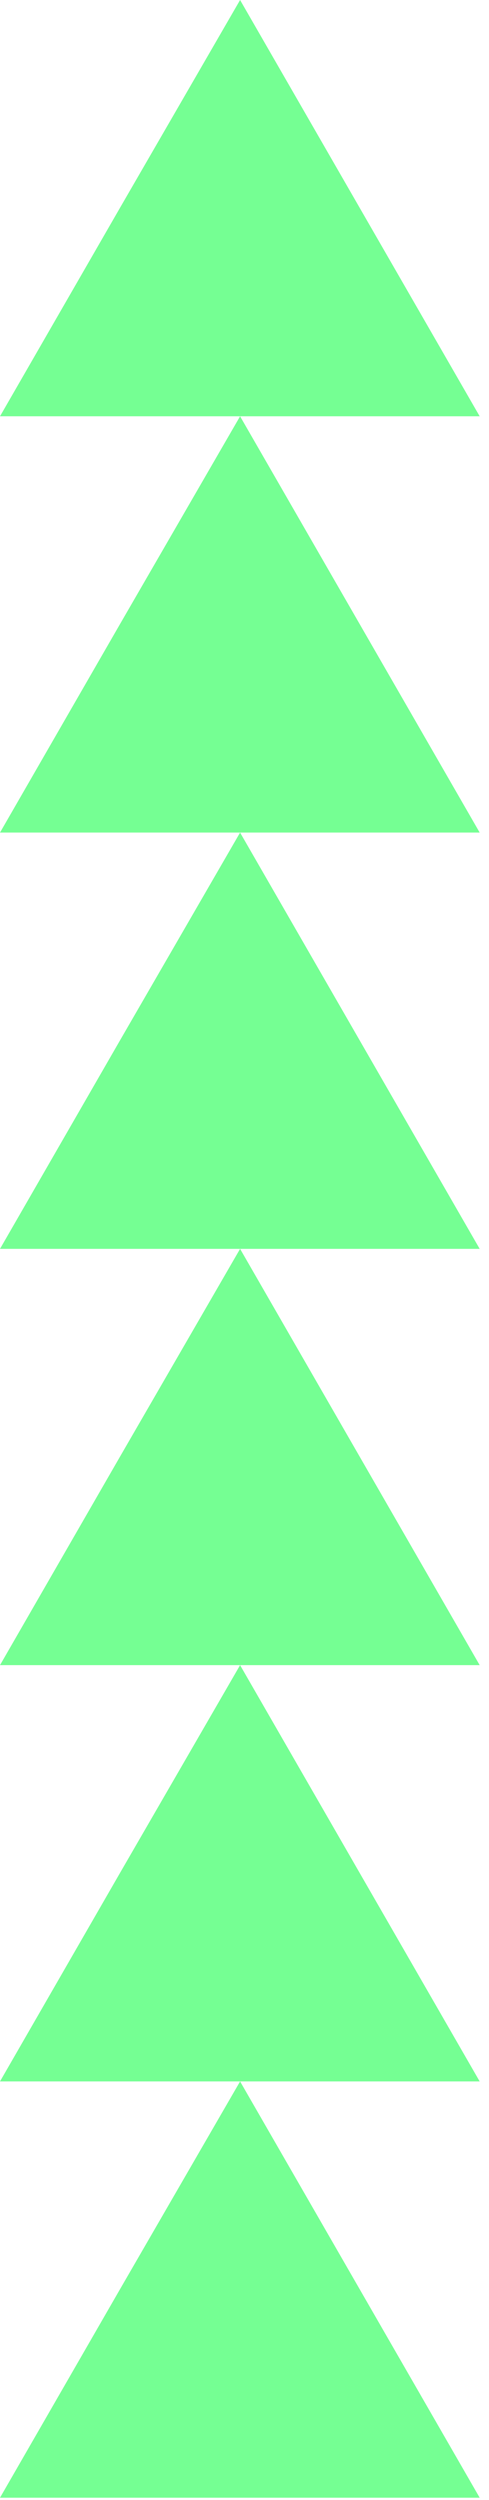
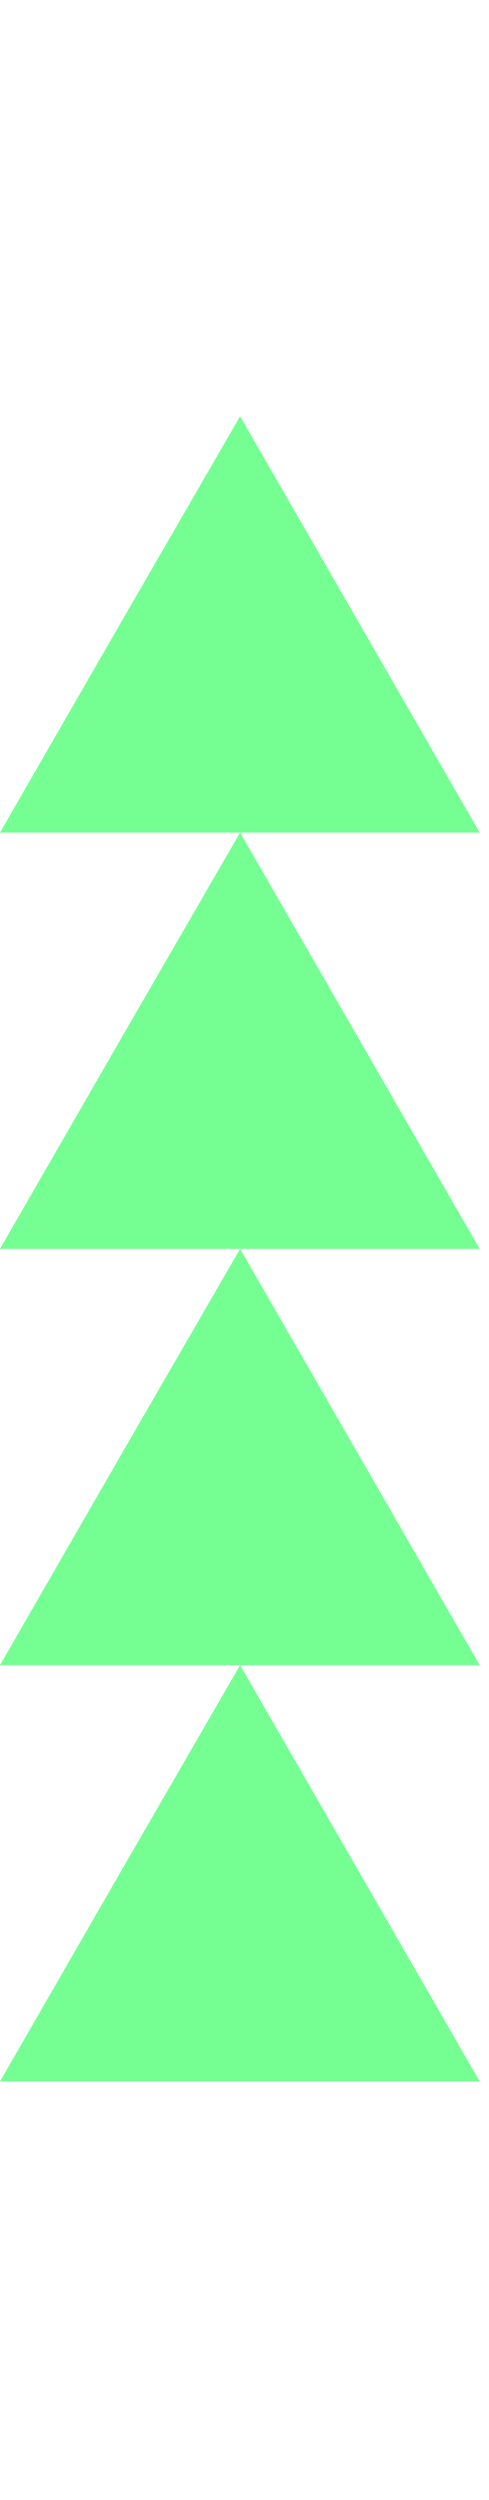
<svg xmlns="http://www.w3.org/2000/svg" width="38" height="194" viewBox="0 0 38 194" fill="none">
-   <path d="M18.657 161.516L27.966 177.668L37.276 193.82H18.657H0L9.31 177.668L18.657 161.516Z" fill="#75FF93" />
  <path d="M18.657 129.213L27.966 145.365L37.276 161.516H18.657H0L9.31 145.365L18.657 129.213Z" fill="#75FF93" />
  <path d="M18.657 96.91L27.966 113.061L37.276 129.213H18.657H0L9.31 113.061L18.657 96.91Z" fill="#75FF93" />
  <path d="M18.657 64.606L27.966 80.758L37.276 96.91H18.657H0L9.31 80.758L18.657 64.606Z" fill="#75FF93" />
  <path d="M18.657 32.303L27.966 48.455L37.276 64.606H18.657H0L9.31 48.455L18.657 32.303Z" fill="#75FF93" />
-   <path d="M18.657 0L27.966 16.152L37.276 32.303H18.657H0L9.31 16.152L18.657 0Z" fill="#75FF93" />
</svg>